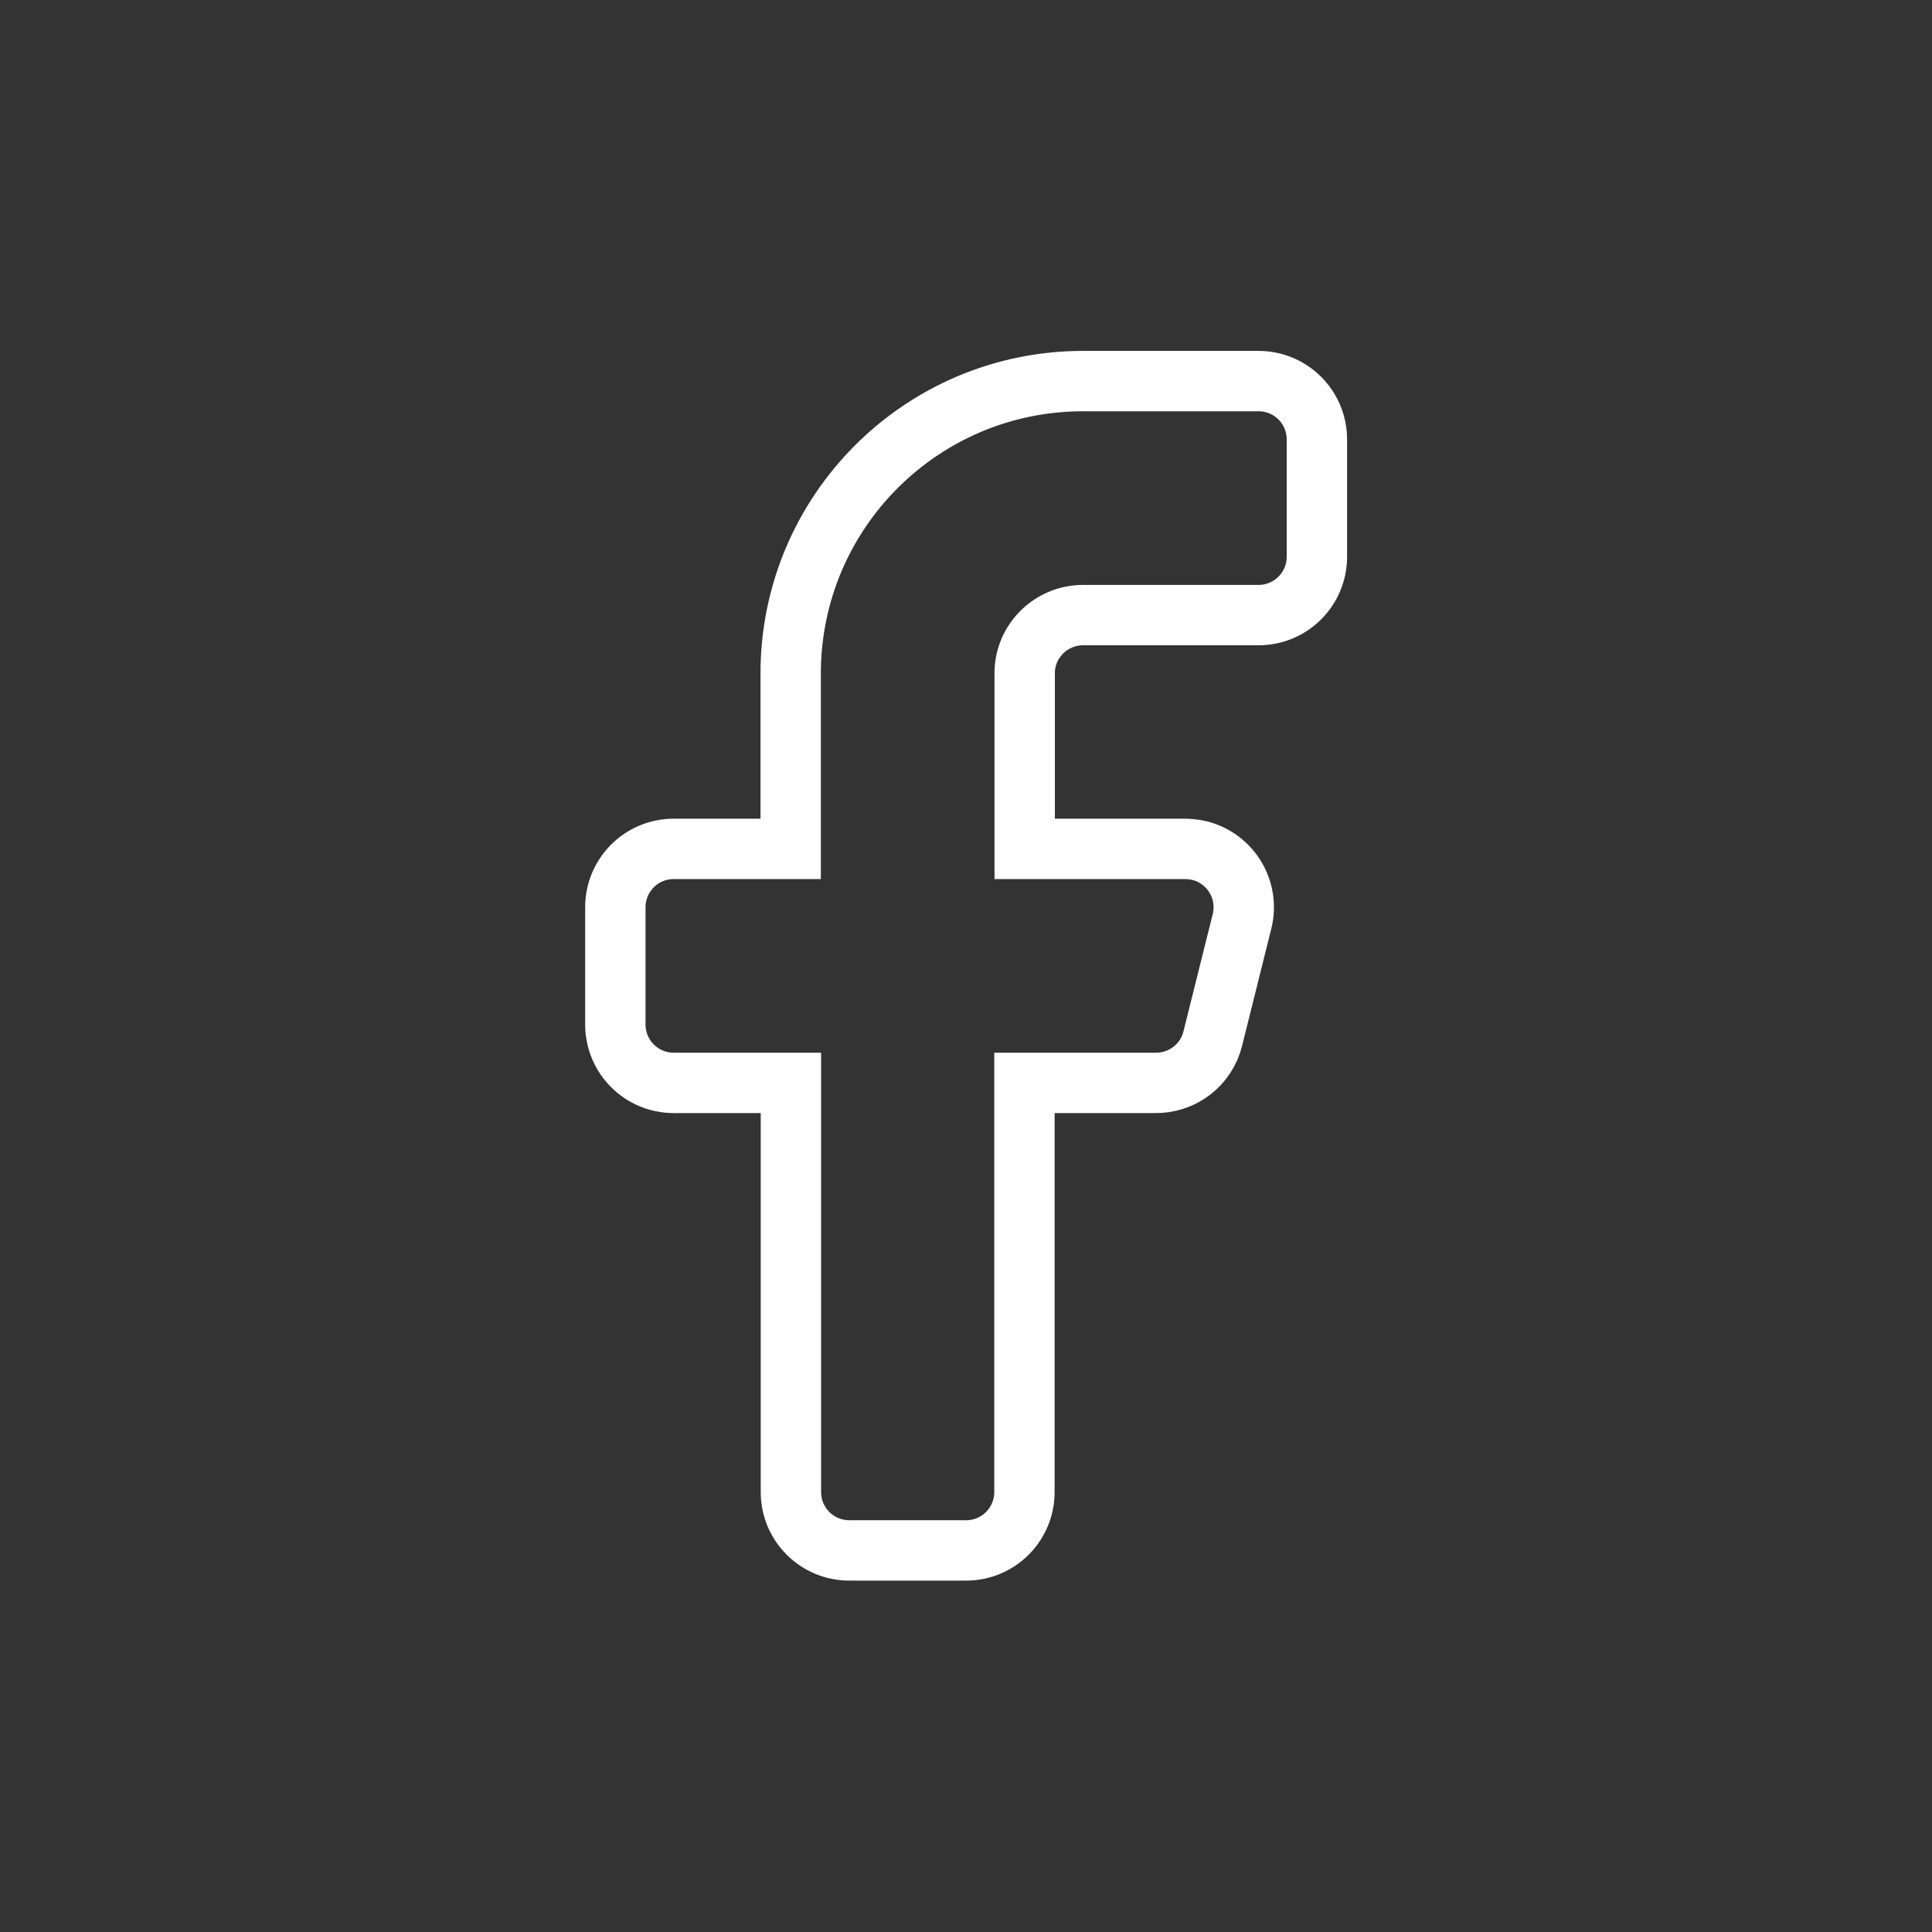
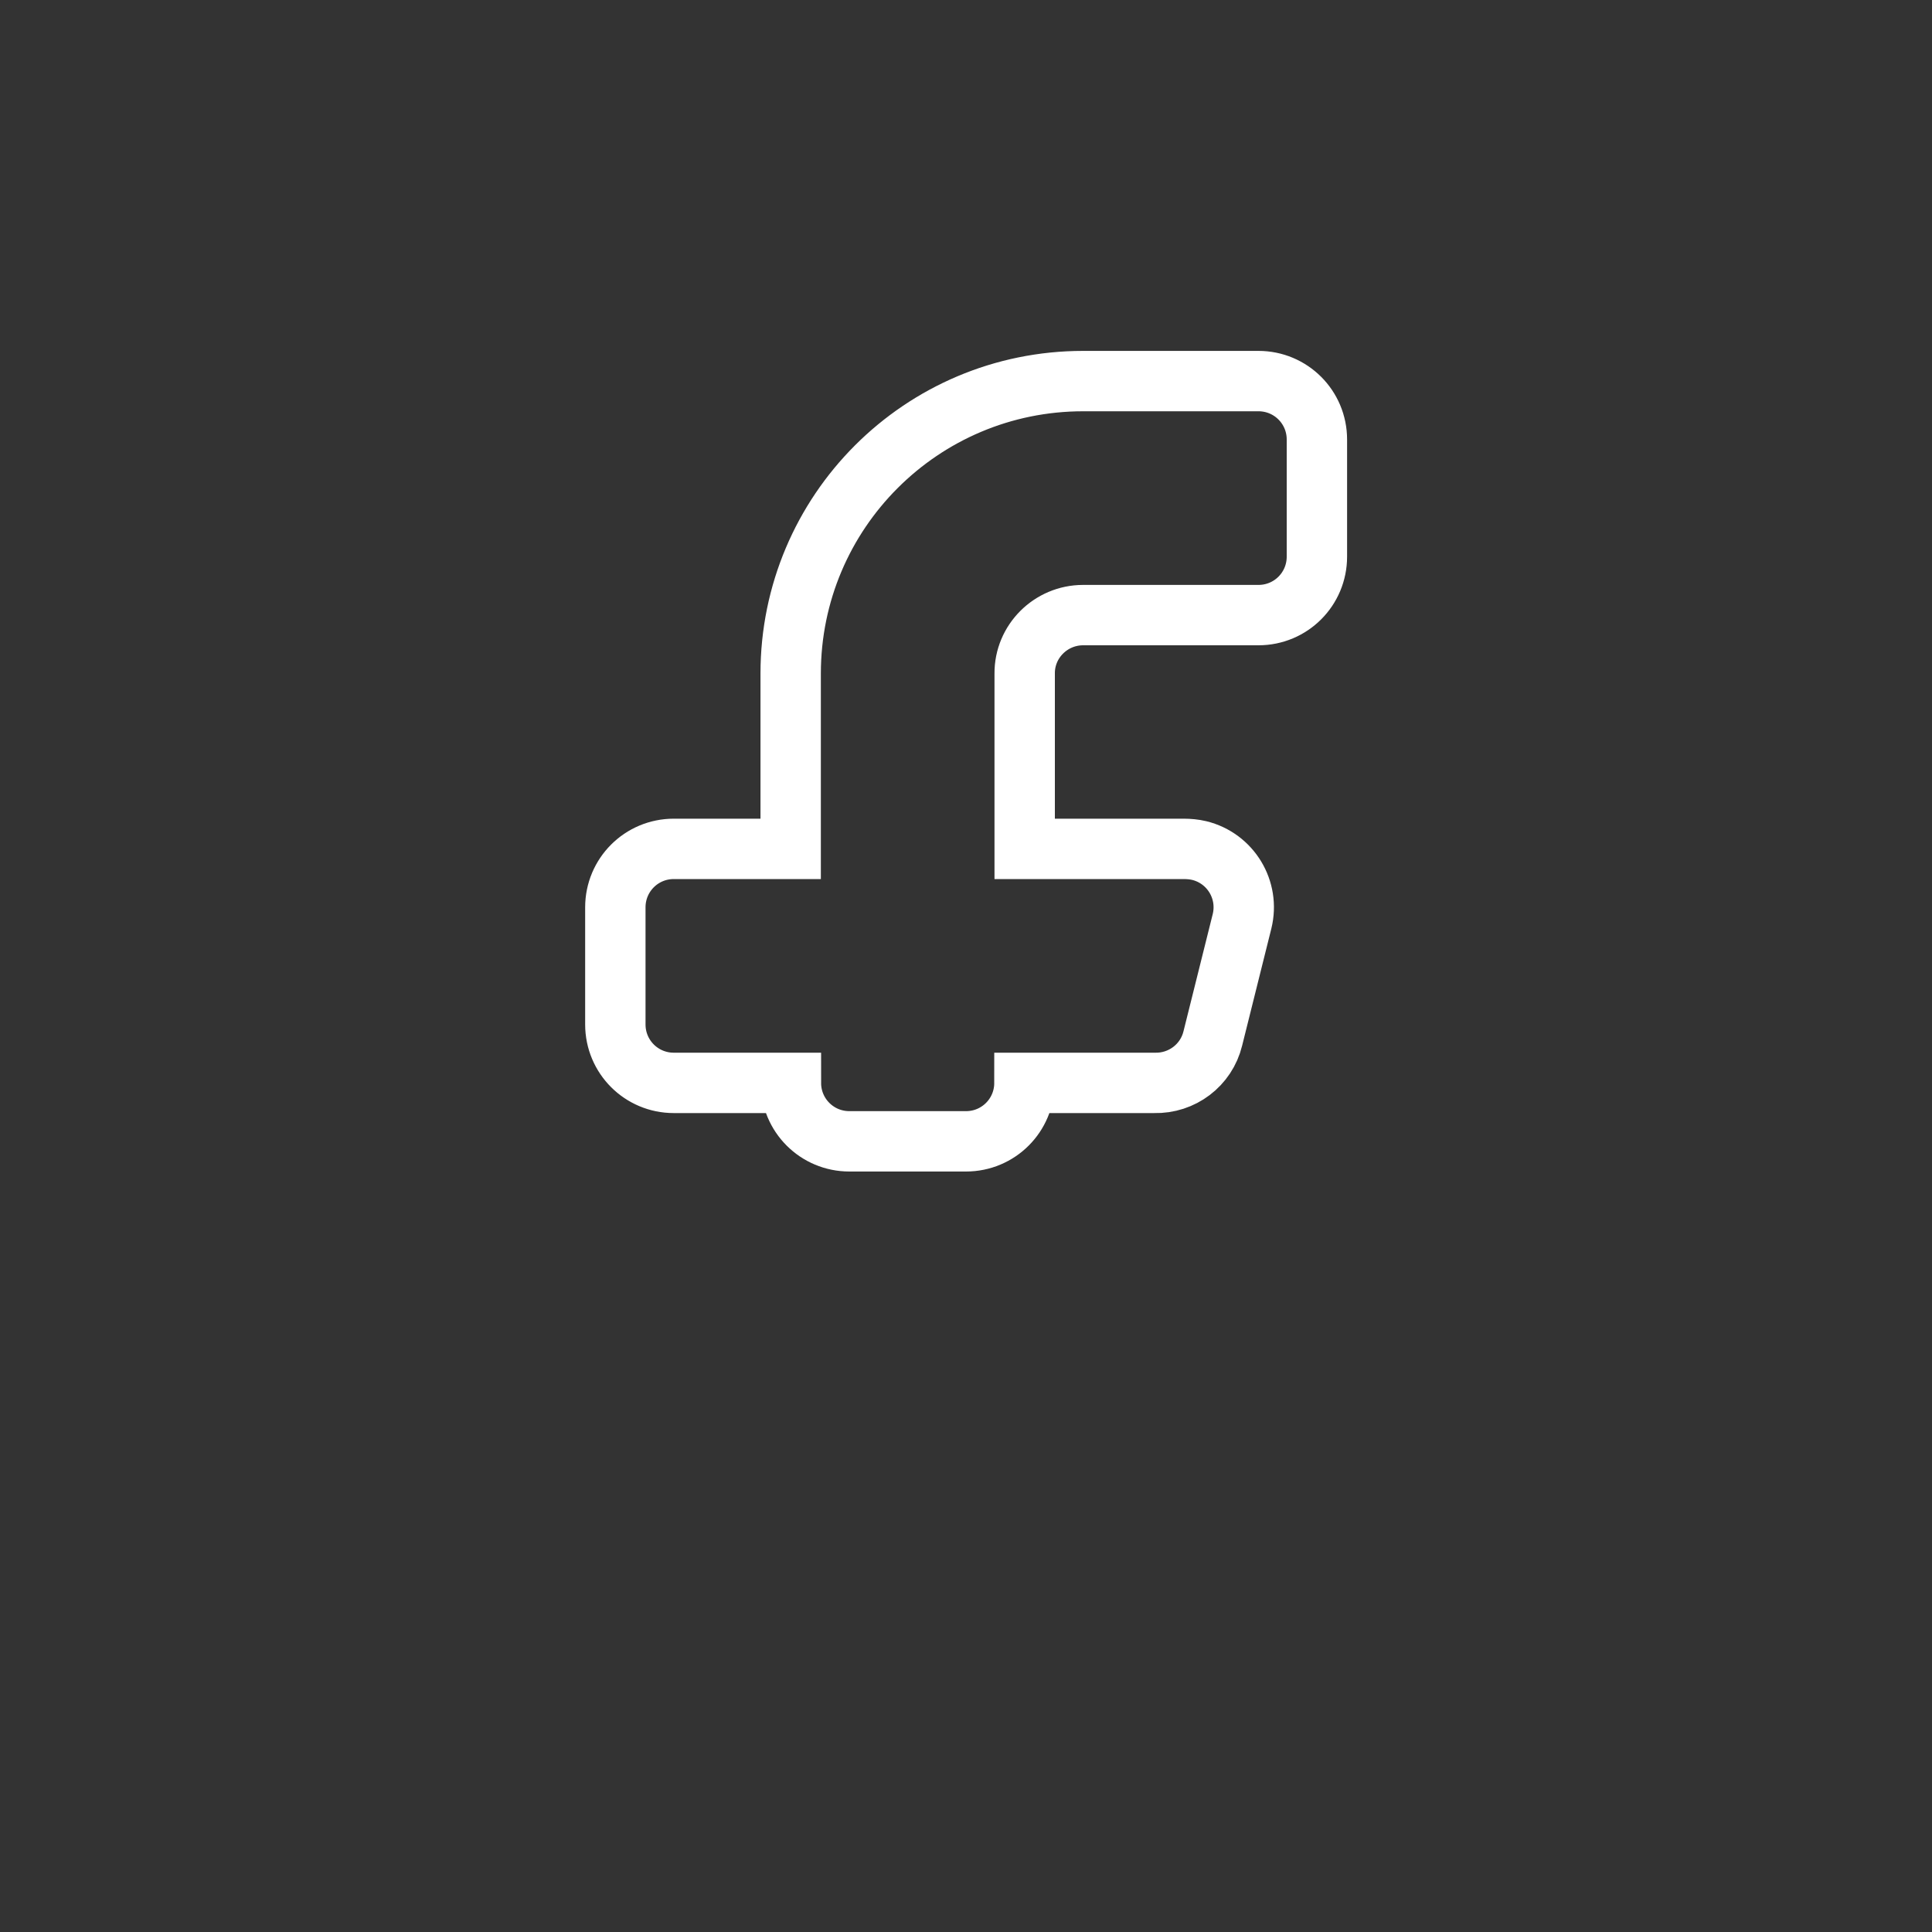
<svg xmlns="http://www.w3.org/2000/svg" version="1.1" id="facebook" x="0px" y="0px" viewBox="0 0 800 800" style="enable-background:new 0 0 800 800;" xml:space="preserve">
  <rect x="0" y="0" width="800" height="800" fill="#333333" stroke="none" />
  <style type="text/css">
	.st0{display:none;fill:#333333;}
	.st1{fill:none;stroke:#FFFFFF;stroke-width:25;stroke-miterlimit:10;}
</style>
-   <circle class="st0" cx="400" cy="400" r="400" />
-   <path id="primary" class="st1" d="M448.5,254.7h72.6c13.4,0,24.2-10.8,24.2-24.2V182c0-13.4-10.8-24.2-24.2-24.2h-72.6  c-66.9,0-121.1,54.2-121.1,121.1v72.6H279c-13.4,0-24.2,10.8-24.2,24.2v48.5c0,13.4,10.8,24.2,24.2,24.2h48.5v169.4  c0,13.4,10.8,24.2,24.2,24.2H400c13.4,0,24.2-10.8,24.2-24.2V448.4H478c11.4,0.3,21.5-7.3,24.2-18.4l12.1-48.5  c3.2-13-4.7-26.1-17.7-29.3c-2.1-0.5-4.3-0.7-6.5-0.7h-65.8v-72.6C424.2,265.6,435.1,254.7,448.5,254.7z" />
+   <path id="primary" class="st1" d="M448.5,254.7h72.6c13.4,0,24.2-10.8,24.2-24.2V182c0-13.4-10.8-24.2-24.2-24.2h-72.6  c-66.9,0-121.1,54.2-121.1,121.1v72.6H279c-13.4,0-24.2,10.8-24.2,24.2v48.5c0,13.4,10.8,24.2,24.2,24.2h48.5c0,13.4,10.8,24.2,24.2,24.2H400c13.4,0,24.2-10.8,24.2-24.2V448.4H478c11.4,0.3,21.5-7.3,24.2-18.4l12.1-48.5  c3.2-13-4.7-26.1-17.7-29.3c-2.1-0.5-4.3-0.7-6.5-0.7h-65.8v-72.6C424.2,265.6,435.1,254.7,448.5,254.7z" />
</svg>